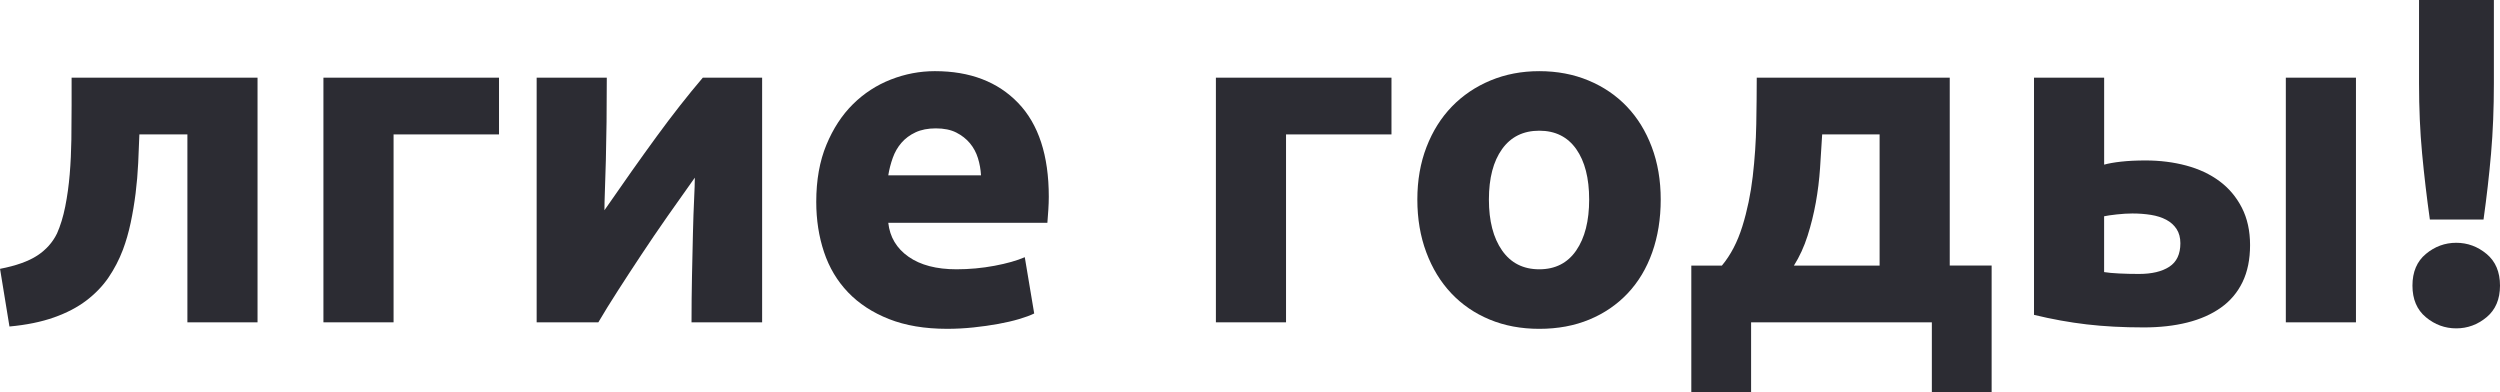
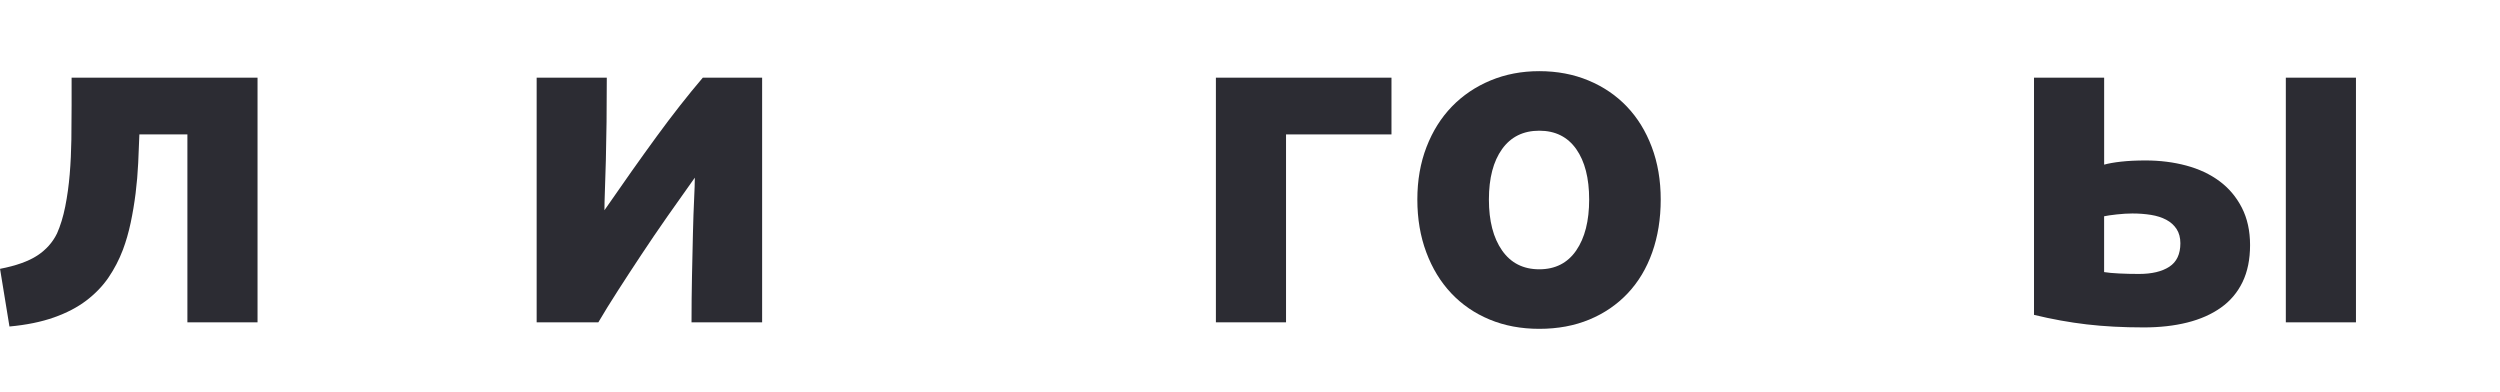
<svg xmlns="http://www.w3.org/2000/svg" width="695" height="109" viewBox="0 0 695 109" fill="none">
  <g clip-path="url(#clip0)">
    <path d="M38.747 37.367C38.659 39.869 38.552 42.518 38.419 45.321C38.288 48.123 38.047 50.925 37.7 53.725C37.35 56.527 36.893 59.264 36.327 61.934C35.758 64.607 35.04 67.106 34.167 69.434C33.12 72.194 31.79 74.756 30.177 77.126C28.561 79.498 26.513 81.63 24.026 83.528C21.54 85.425 18.53 86.998 14.997 88.246C11.464 89.496 7.34 90.336 2.63 90.768L0.012 74.735C4.462 73.875 7.907 72.645 10.35 71.051C12.791 69.457 14.623 67.41 15.846 64.908C16.805 62.755 17.569 60.254 18.138 57.409C18.704 54.564 19.12 51.569 19.382 48.424C19.644 45.278 19.796 42.067 19.841 38.79C19.884 35.515 19.905 32.369 19.905 29.351V21.593H71.595V89.605H52.097V37.367H38.747Z" fill="#2C2C33" />
-     <path d="M138.724 37.367H109.411V89.605H89.913V21.593H138.724V37.367V37.367Z" fill="#2C2C33" />
    <path d="M211.872 21.593V89.605H192.243C192.243 85.295 192.286 81.005 192.374 76.74C192.46 72.474 192.548 68.529 192.636 64.908C192.721 61.288 192.831 58.119 192.964 55.406C193.095 52.691 193.159 50.685 193.159 49.392C190.628 52.928 188.098 56.504 185.569 60.124C183.038 63.745 180.618 67.302 178.308 70.793C175.995 74.284 173.813 77.624 171.765 80.815C169.714 84.005 167.903 86.936 166.333 89.607H149.19V21.593H168.688C168.688 25.904 168.667 30.018 168.622 33.94C168.577 37.863 168.512 41.418 168.427 44.608C168.339 47.798 168.251 50.577 168.165 52.949C168.077 55.321 168.034 57.153 168.034 58.446C173.268 50.862 178.089 44.051 182.493 38.016C186.897 31.984 191.194 26.509 195.381 21.595H211.872V21.593Z" fill="#2C2C33" />
-     <path d="M226.919 56.116C226.919 50.084 227.856 44.801 229.733 40.276C231.608 35.75 234.073 31.979 237.126 28.961C240.179 25.944 243.69 23.659 247.659 22.108C251.628 20.556 255.708 19.78 259.896 19.78C269.665 19.78 277.386 22.733 283.058 28.636C288.728 34.542 291.564 43.226 291.564 54.691C291.564 55.813 291.519 57.04 291.433 58.375C291.345 59.713 291.257 60.898 291.171 61.932H246.94C247.376 65.898 249.251 69.044 252.567 71.371C255.882 73.698 260.331 74.862 265.915 74.862C269.491 74.862 273.003 74.538 276.448 73.891C279.893 73.245 282.708 72.448 284.89 71.5L287.507 87.146C286.46 87.663 285.064 88.18 283.32 88.697C281.573 89.214 279.634 89.668 277.498 90.054C275.359 90.442 273.07 90.766 270.626 91.025C268.183 91.283 265.739 91.412 263.298 91.412C257.102 91.412 251.718 90.507 247.138 88.697C242.558 86.887 238.763 84.409 235.753 81.261C232.743 78.116 230.519 74.387 229.079 70.076C227.64 65.771 226.919 61.116 226.919 56.116ZM272.72 48.746C272.632 47.11 272.349 45.513 271.868 43.962C271.388 42.41 270.645 41.032 269.644 39.824C268.639 38.618 267.374 37.626 265.849 36.85C264.321 36.074 262.425 35.687 260.157 35.687C257.976 35.687 256.101 36.053 254.53 36.784C252.96 37.518 251.651 38.486 250.605 39.695C249.558 40.903 248.751 42.302 248.185 43.898C247.616 45.495 247.202 47.11 246.94 48.748H272.72V48.746Z" fill="#2C2C33" />
    <path d="M386.83 37.367H357.517V89.605H338.019V21.593H386.83V37.367V37.367Z" fill="#2C2C33" />
    <path d="M461.679 55.47C461.679 60.816 460.894 65.706 459.324 70.144C457.753 74.585 455.483 78.377 452.519 81.523C449.552 84.671 445.997 87.104 441.855 88.829C437.71 90.553 433.064 91.415 427.917 91.415C422.857 91.415 418.255 90.553 414.11 88.829C409.966 87.106 406.411 84.671 403.444 81.523C400.477 78.377 398.164 74.585 396.508 70.144C394.85 65.706 394.022 60.814 394.022 55.47C394.022 50.126 394.874 45.255 396.573 40.859C398.274 36.463 400.629 32.713 403.639 29.61C406.649 26.507 410.225 24.095 414.37 22.369C418.512 20.646 423.028 19.783 427.912 19.783C432.885 19.783 437.444 20.646 441.586 22.369C445.728 24.095 449.285 26.507 452.252 29.61C455.217 32.713 457.53 36.463 459.188 40.859C460.849 45.255 461.679 50.126 461.679 55.47ZM441.788 55.47C441.788 49.522 440.589 44.846 438.189 41.442C435.788 38.038 432.366 36.336 427.917 36.336C423.468 36.336 420.02 38.038 417.579 41.442C415.136 44.849 413.915 49.525 413.915 55.47C413.915 61.416 415.136 66.138 417.579 69.63C420.02 73.121 423.468 74.865 427.917 74.865C432.366 74.865 435.79 73.121 438.189 69.63C440.589 66.138 441.788 61.418 441.788 55.47Z" fill="#2C2C33" />
-     <path d="M470.185 73.83H478.691C481.132 70.901 483.031 67.257 484.382 62.903C485.733 58.552 486.692 53.939 487.261 49.068C487.827 44.2 488.153 39.35 488.244 34.521C488.329 29.694 488.375 25.385 488.375 21.591H542.027V73.828H553.674V108.998H537.054V89.603H486.804V108.998H470.185V73.83ZM522.529 73.83V37.368H506.564C506.388 40.386 506.193 43.511 505.974 46.743C505.755 49.976 505.363 53.166 504.796 56.311C504.228 59.459 503.466 62.539 502.505 65.558C501.544 68.576 500.28 71.334 498.71 73.833H522.529V73.83Z" fill="#2C2C33" />
    <path d="M584.947 45.772C586.167 45.429 587.762 45.147 589.724 44.93C591.687 44.716 593.933 44.606 596.463 44.606C600.474 44.606 604.25 45.081 607.783 46.028C611.316 46.978 614.393 48.419 617.01 50.358C619.627 52.298 621.699 54.755 623.227 57.729C624.752 60.703 625.518 64.172 625.518 68.138C625.518 72.104 624.819 75.53 623.424 78.417C622.028 81.306 620.022 83.676 617.405 85.528C614.788 87.383 611.668 88.761 608.05 89.666C604.428 90.571 600.393 91.022 595.944 91.022C590.186 91.022 584.906 90.743 580.11 90.181C575.311 89.619 570.426 88.737 565.453 87.531V21.593H584.952V45.772H584.947ZM594.63 76.157C598.207 76.157 601.021 75.49 603.07 74.154C605.118 72.819 606.144 70.642 606.144 67.624C606.144 66.072 605.794 64.758 605.097 63.679C604.397 62.602 603.439 61.739 602.218 61.093C600.995 60.446 599.579 59.995 597.964 59.736C596.348 59.478 594.628 59.348 592.796 59.348C591.487 59.348 590.048 59.435 588.478 59.607C586.907 59.781 585.73 59.953 584.944 60.124V75.64C585.991 75.814 587.386 75.944 589.132 76.028C590.881 76.115 592.71 76.157 594.63 76.157ZM654.957 89.605H635.459V21.593H654.957V89.605Z" fill="#2C2C33" />
-     <path d="M695 79.39C695 83.185 693.758 86.114 691.272 88.183C688.785 90.251 685.971 91.286 682.832 91.286C679.692 91.286 676.877 90.251 674.391 88.183C671.904 86.114 670.662 83.185 670.662 79.39C670.662 75.598 671.904 72.667 674.391 70.598C676.877 68.529 679.692 67.495 682.832 67.495C685.973 67.495 688.785 68.529 691.272 70.598C693.756 72.667 695 75.598 695 79.39ZM693.299 23.145C693.299 30.127 693.037 36.637 692.514 42.669C691.99 48.704 691.291 54.823 690.42 61.03H675.502C674.629 54.823 673.91 48.704 673.344 42.669C672.775 36.637 672.492 30.127 672.492 23.145V0H693.299V23.145Z" fill="#2C2C33" />
  </g>
  <defs>
    <clipPath id="clip0">
      <rect width="694.988" height="108.998" fill="white" transform="translate(0.012)" />
    </clipPath>
  </defs>
</svg>